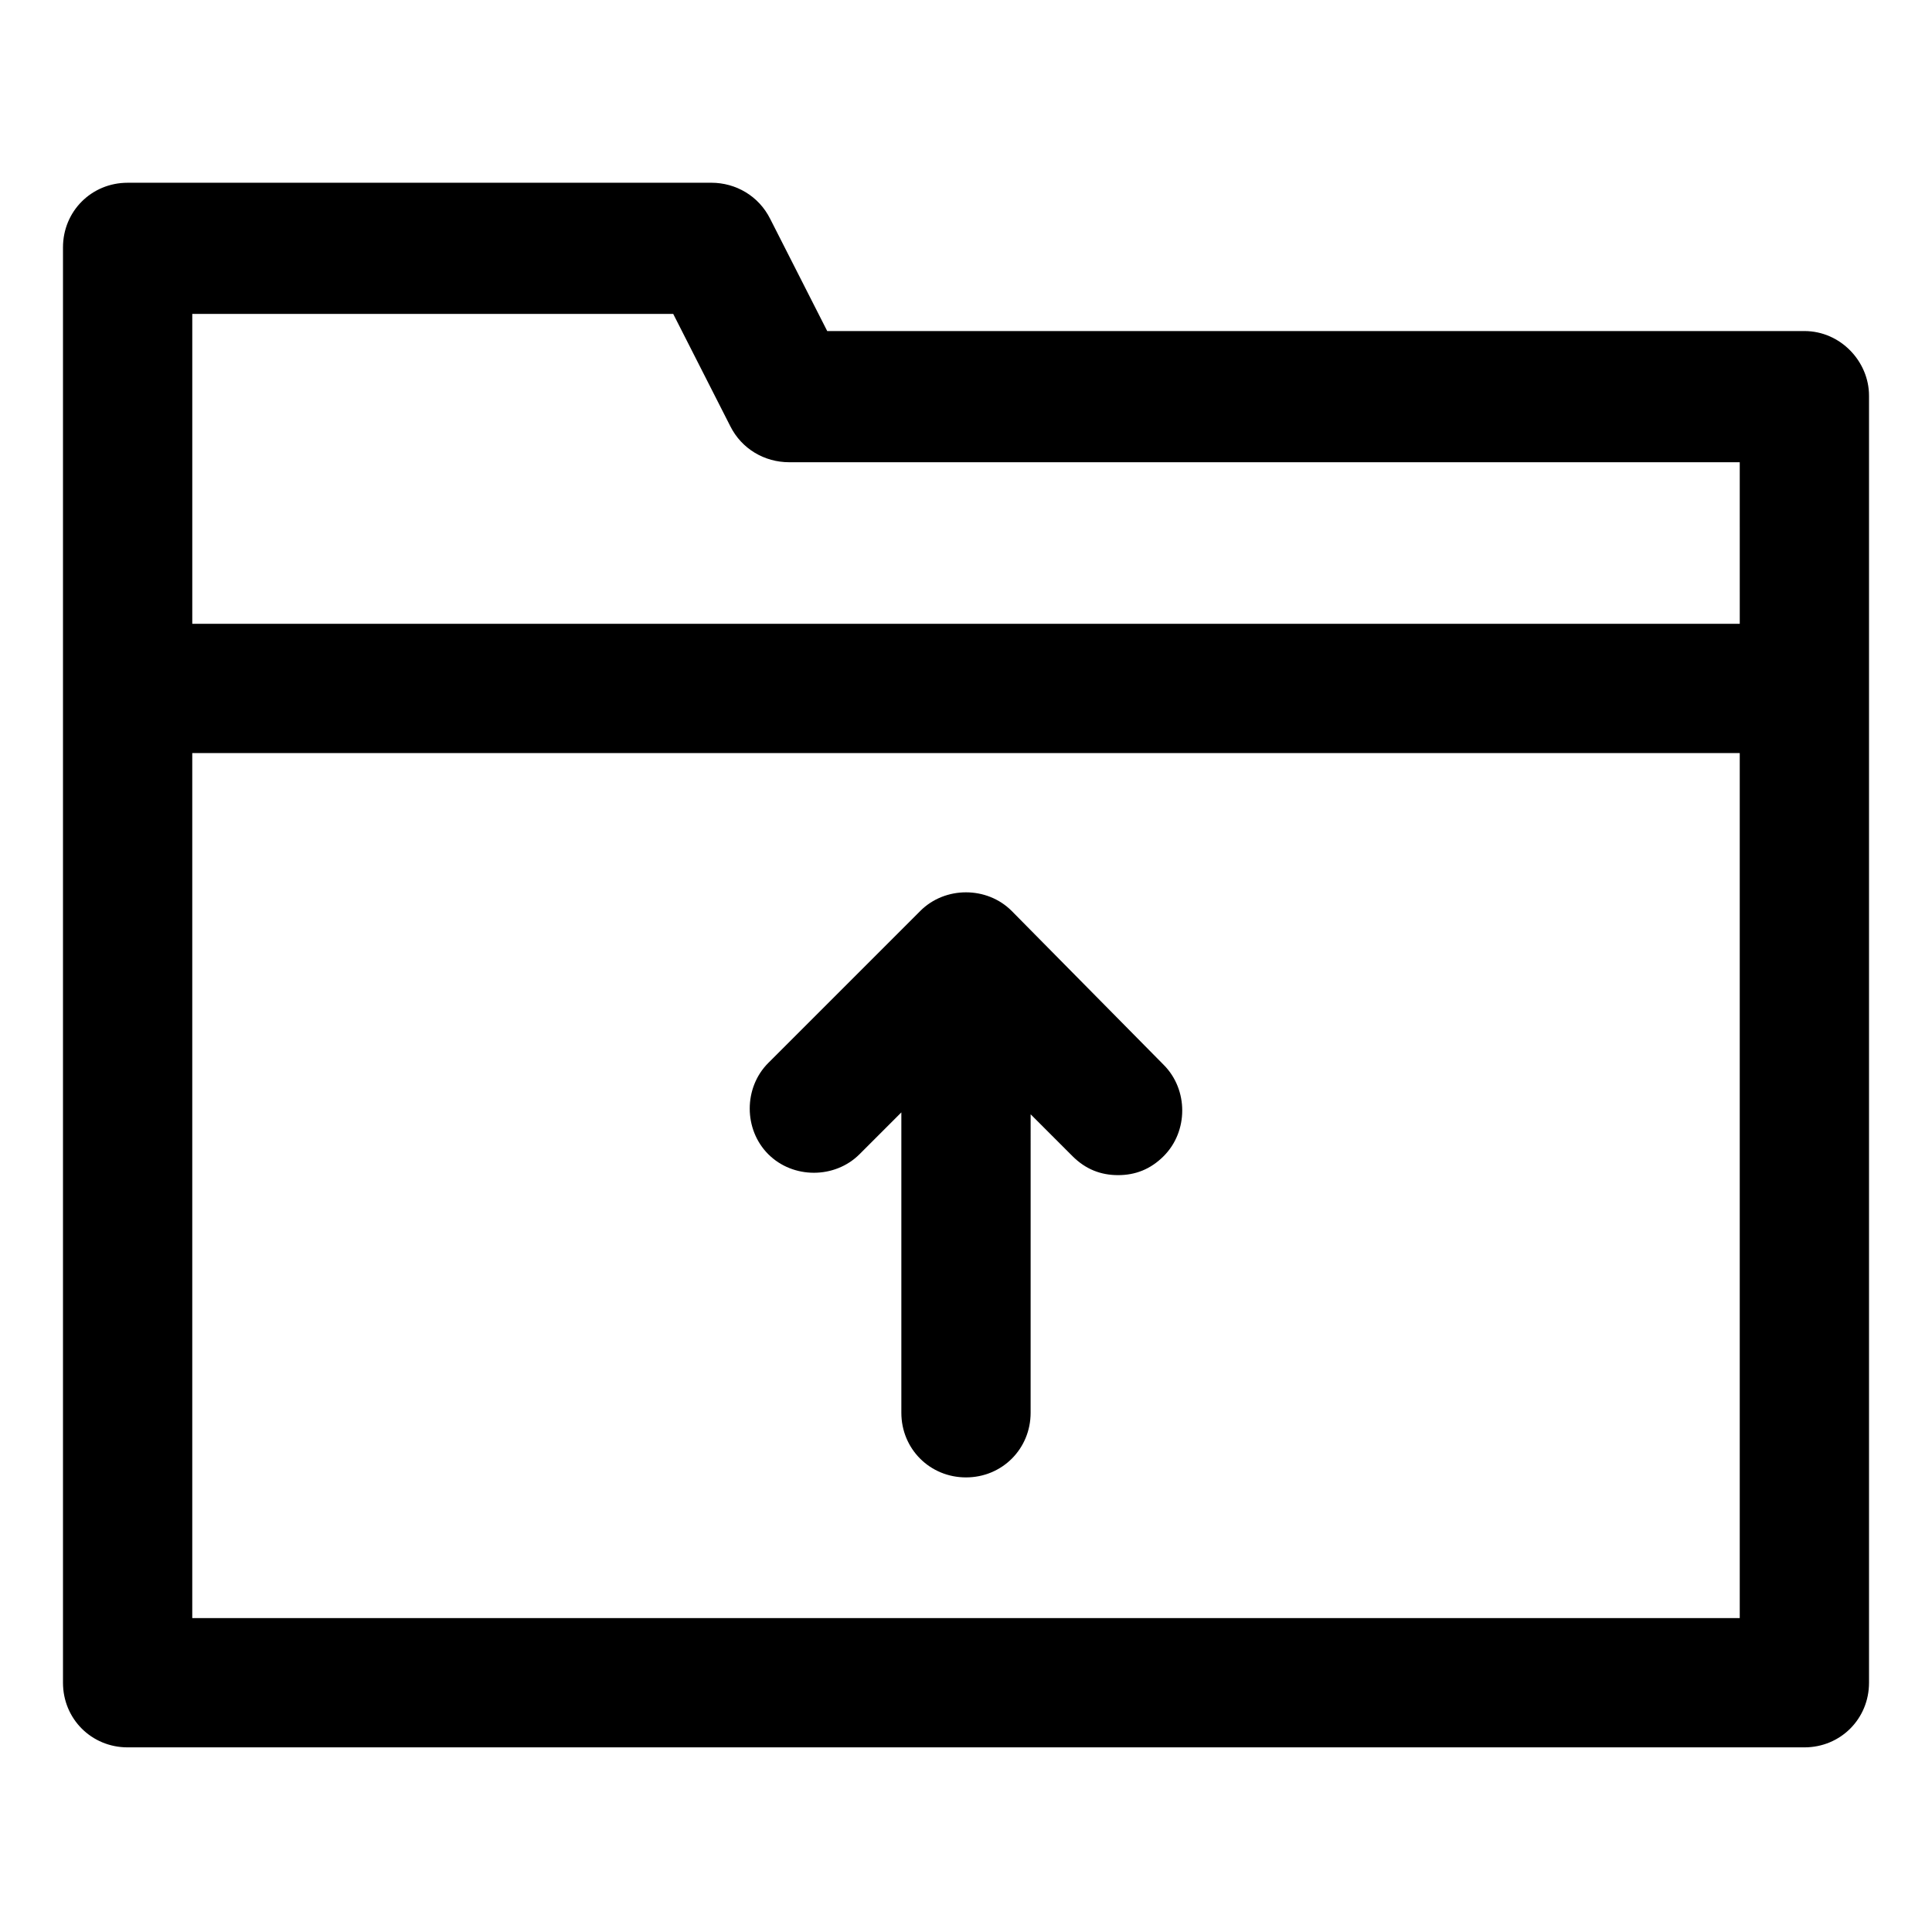
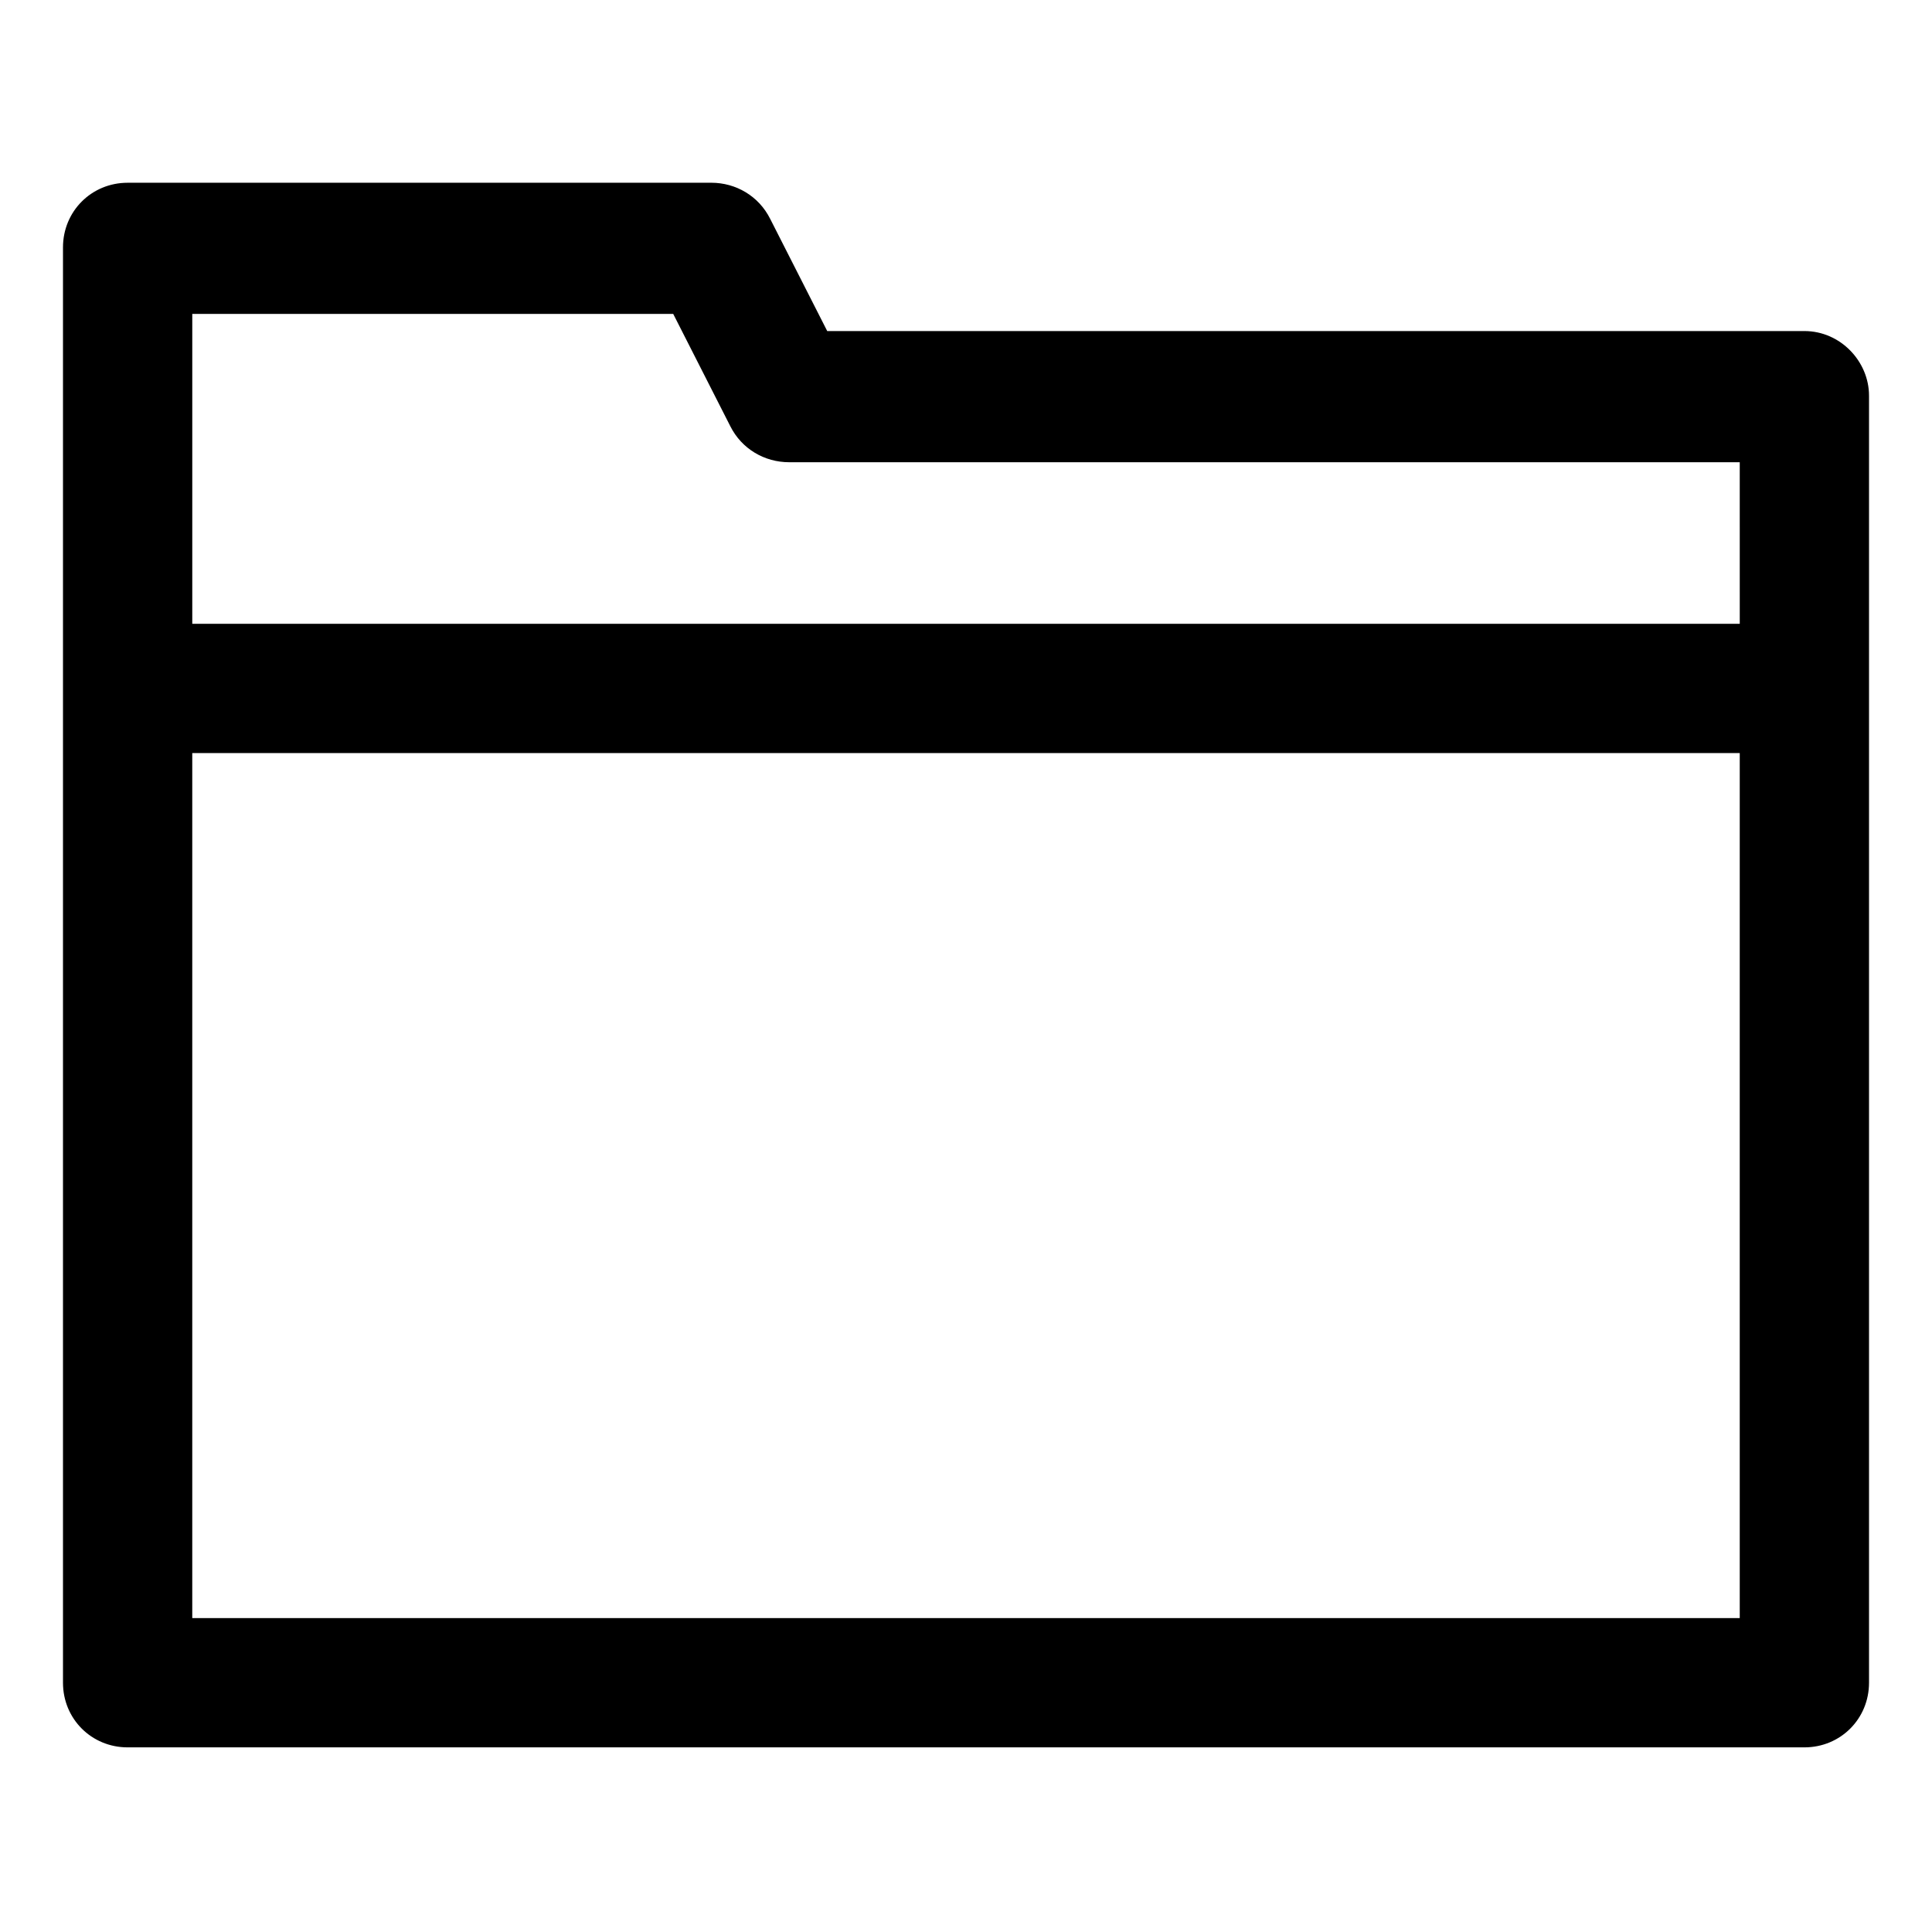
<svg xmlns="http://www.w3.org/2000/svg" fill="#000000" width="800px" height="800px" version="1.1" viewBox="144 144 512 512">
  <g>
    <path d="m622.18 231.73h-258.96l-15.113-29.727c-3.023-6.047-9.07-9.574-15.617-9.574l-154.67 0.004c-9.574 0-17.129 7.559-17.129 17.129v380.38c0 9.574 7.559 17.129 17.129 17.129h444.36c9.574 0 17.129-7.559 17.129-17.129v-341.08c0-9.07-7.559-17.129-17.129-17.129zm-299.77-4.535 15.113 29.727c3.023 6.047 9.07 9.574 15.617 9.574h251.91l0.004 42.82h-410.1v-82.121zm-127.46 345.61v-229.23h410.1v229.23z" />
-     <path d="m412.09 385.39c-6.551-6.551-17.633-6.551-24.184 0l-40.305 40.305c-6.551 6.551-6.551 17.633 0 24.184 6.551 6.551 17.633 6.551 24.184 0l11.082-11.082v79.602c0 9.574 7.559 17.129 17.129 17.129 9.574 0 17.129-7.559 17.129-17.129l0.004-79.098 11.082 11.082c3.527 3.527 7.559 5.039 12.09 5.039 4.535 0 8.566-1.512 12.09-5.039 6.551-6.551 6.551-17.633 0-24.184z" />
  </g>
</svg>